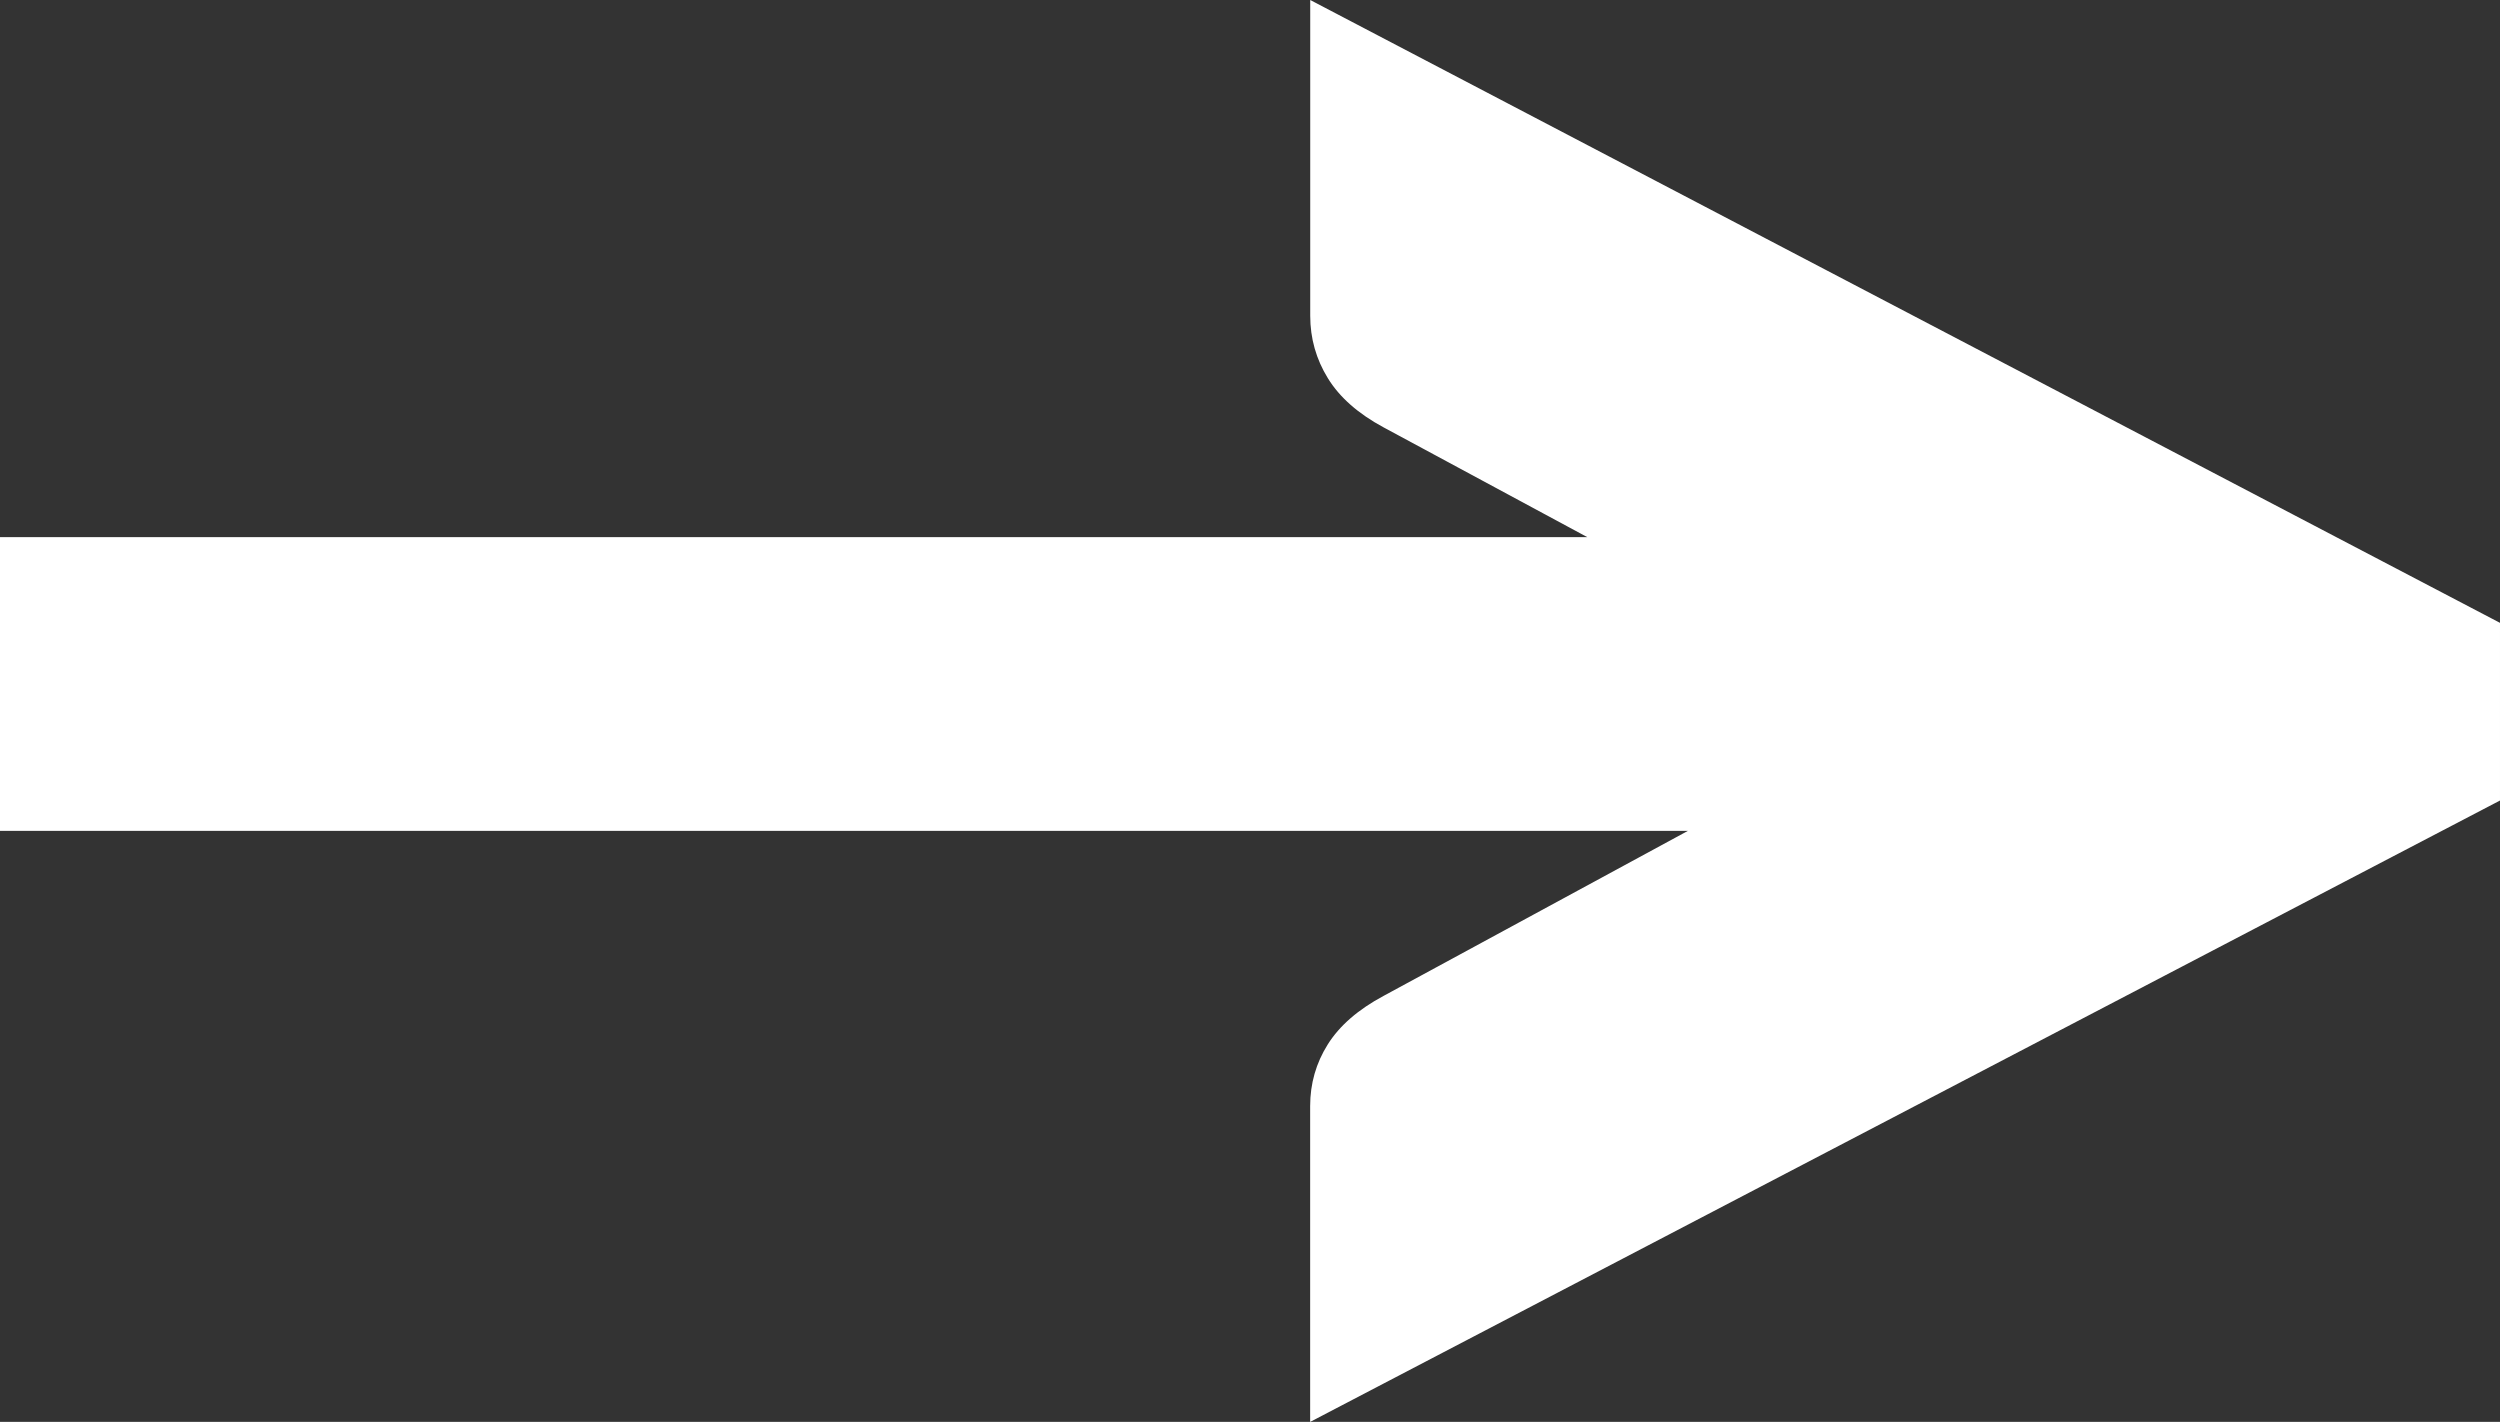
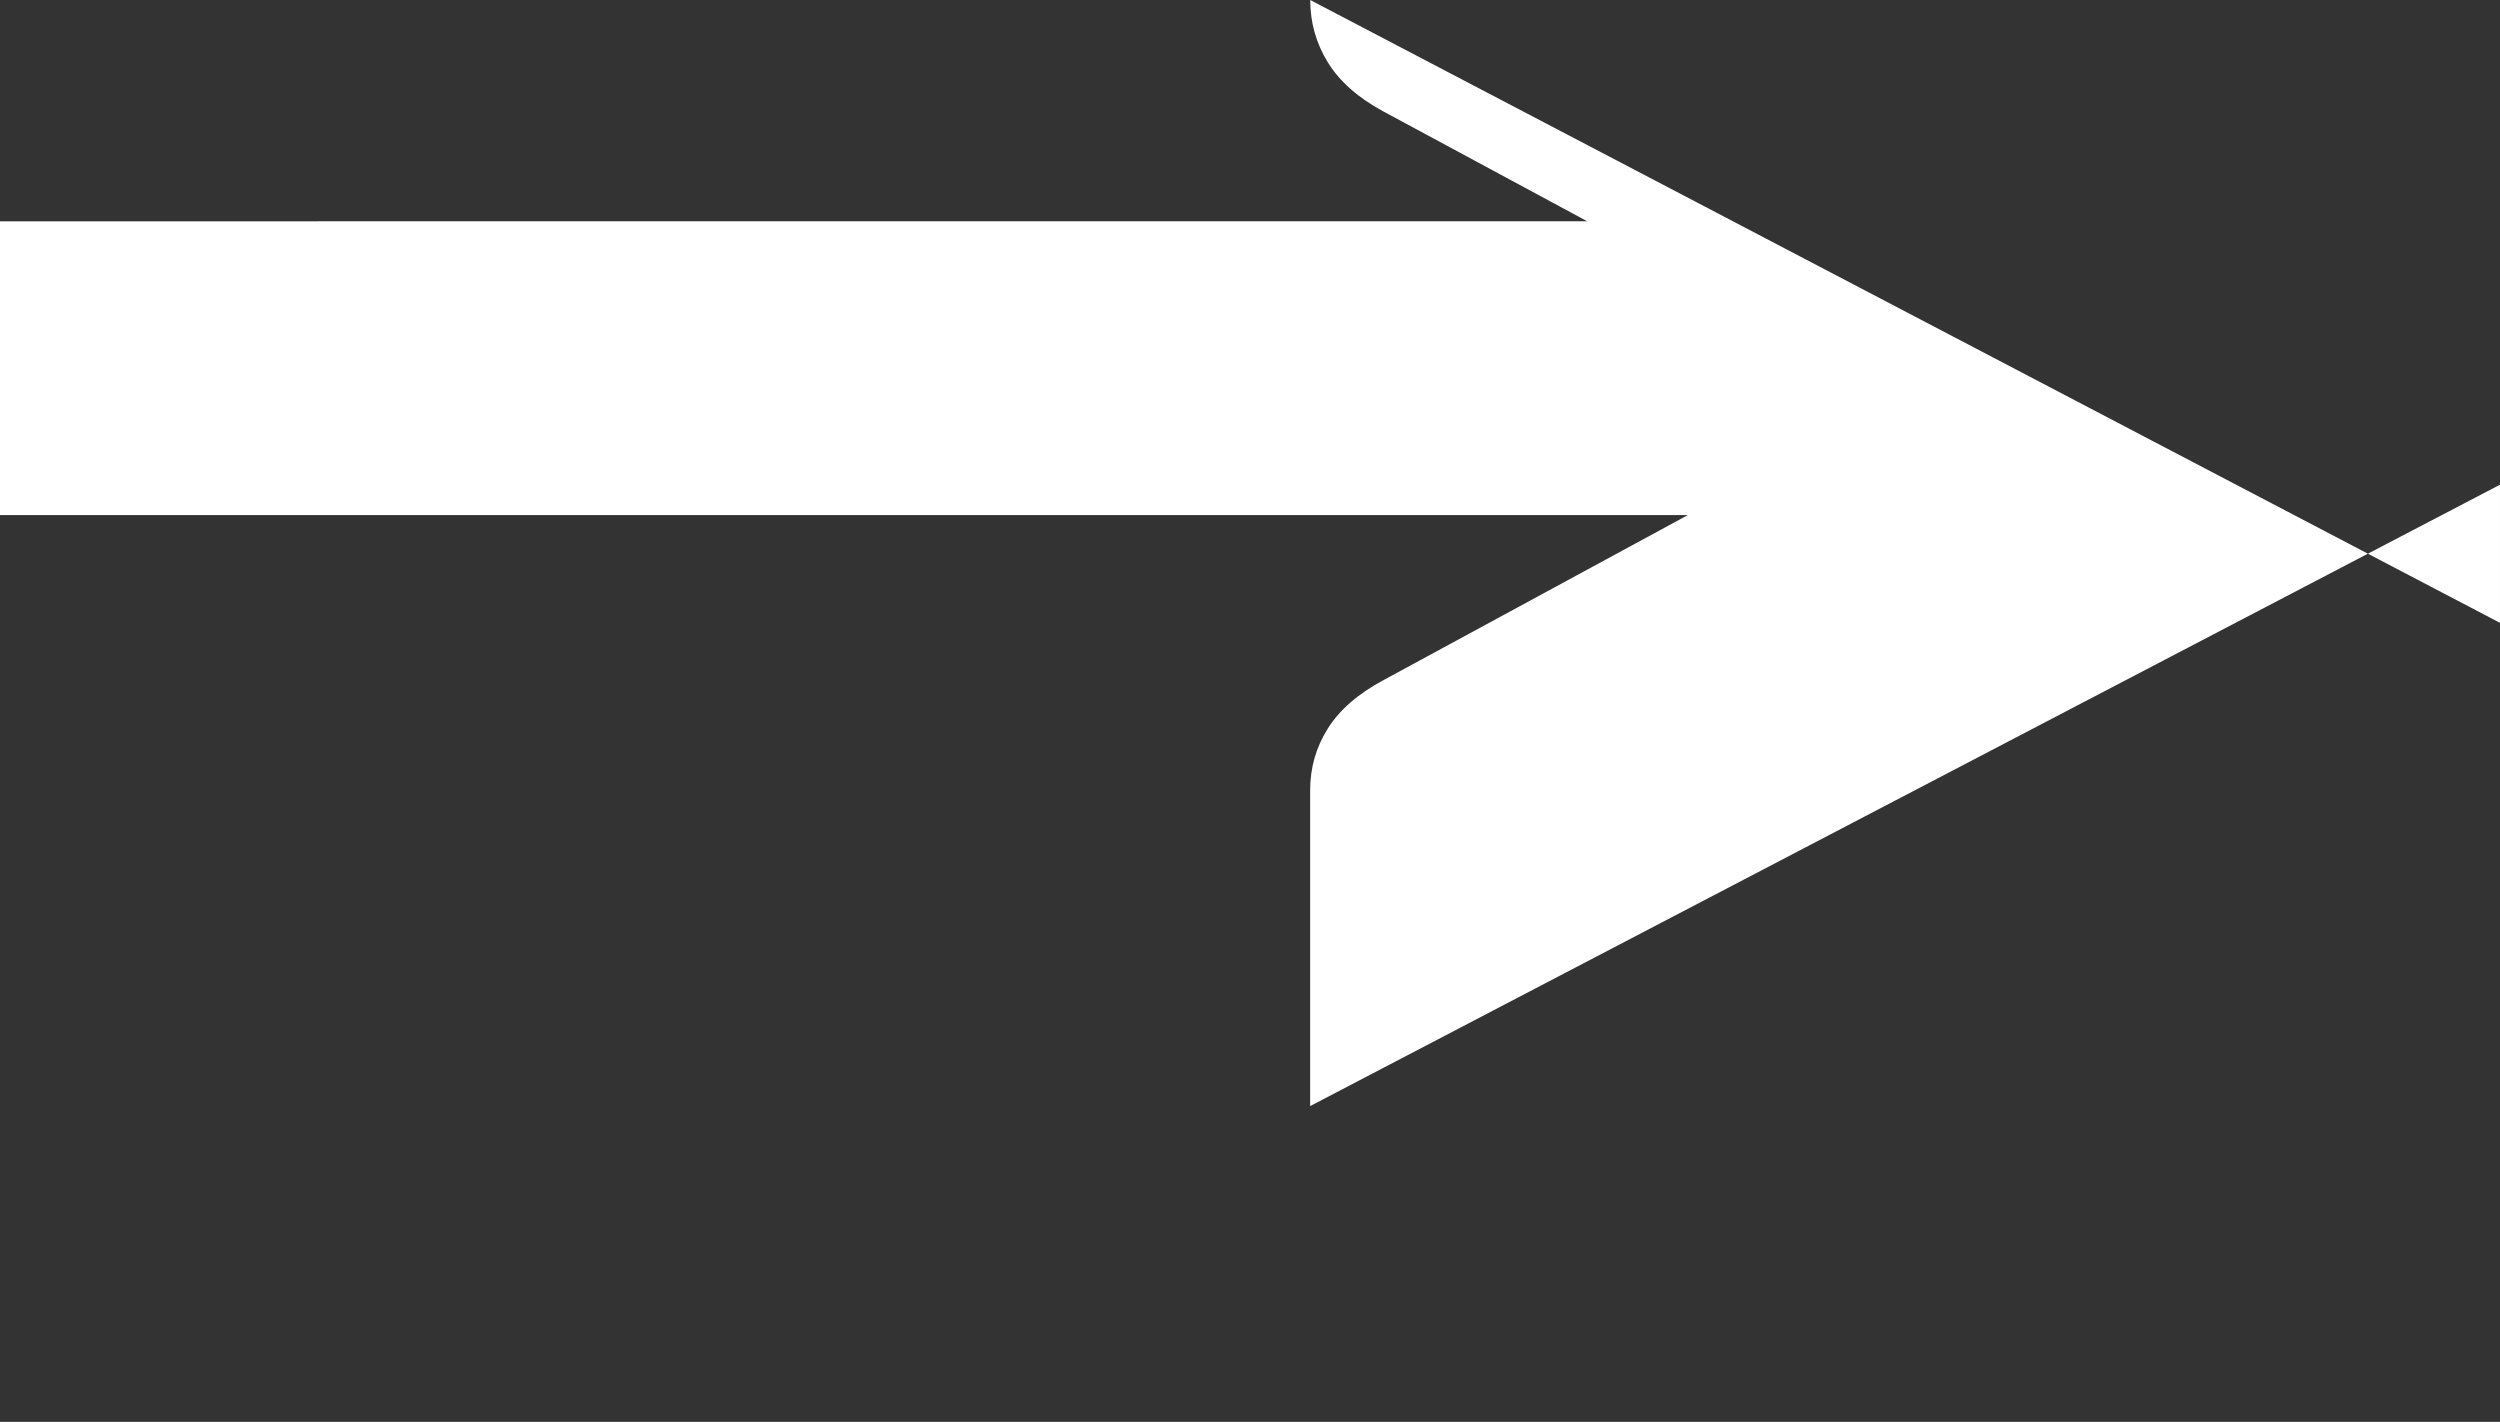
<svg xmlns="http://www.w3.org/2000/svg" version="1.1" id="Livello_1" x="0px" y="0px" viewBox="0 0 355.74 202.33" style="enable-background:new 0 0 355.74 202.33;" xml:space="preserve">
  <rect x="0" y="0" width="355.74" height="202.33" fill="#333333" stroke="none" />
  <style type="text/css">
	.st0{fill:#FFFFFF;}
</style>
-   <path class="st0" d="M186.44,0v44.94c0,3.2,0.84,6.17,2.51,8.88c1.67,2.72,4.33,5.06,7.94,7l28.97,15.61H0v41.8h240.18l-43.3,23.48  c-3.62,1.94-6.27,4.24-7.94,6.9c-1.67,2.65-2.51,5.58-2.51,8.78v44.94l169.31-88.42V88.63L186.44,0z" />
+   <path class="st0" d="M186.44,0c0,3.2,0.84,6.17,2.51,8.88c1.67,2.72,4.33,5.06,7.94,7l28.97,15.61H0v41.8h240.18l-43.3,23.48  c-3.62,1.94-6.27,4.24-7.94,6.9c-1.67,2.65-2.51,5.58-2.51,8.78v44.94l169.31-88.42V88.63L186.44,0z" />
</svg>